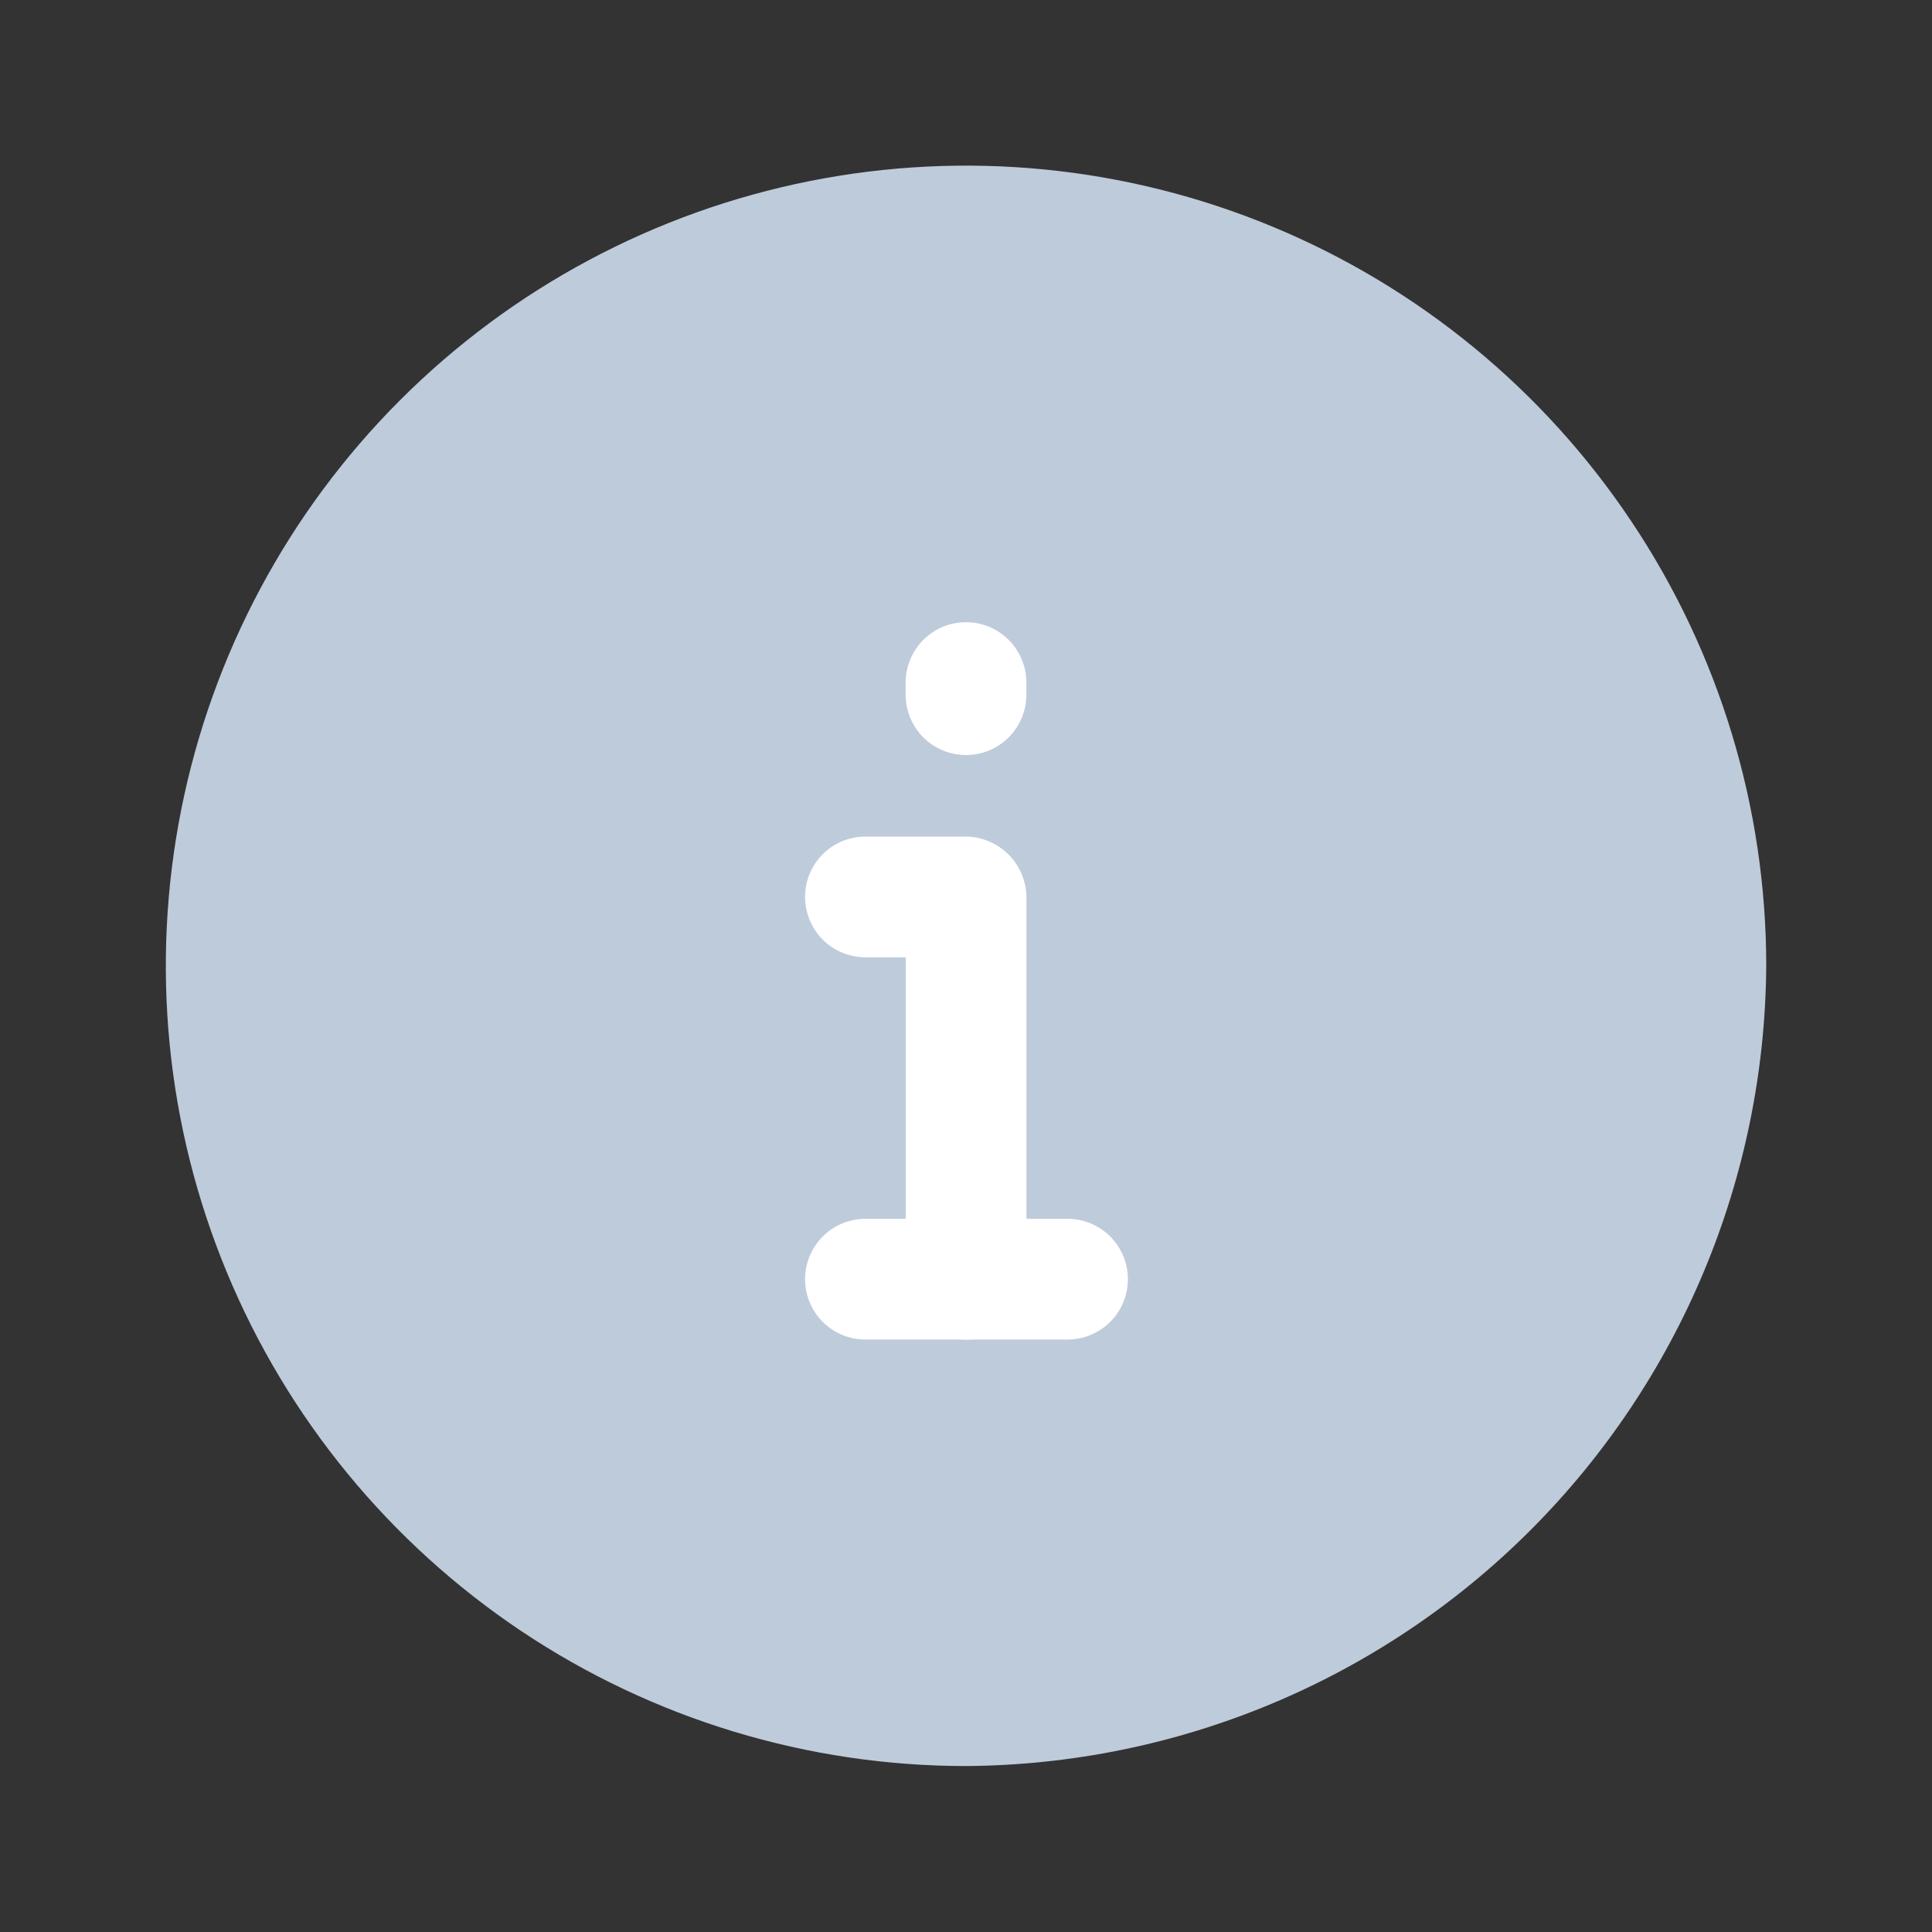
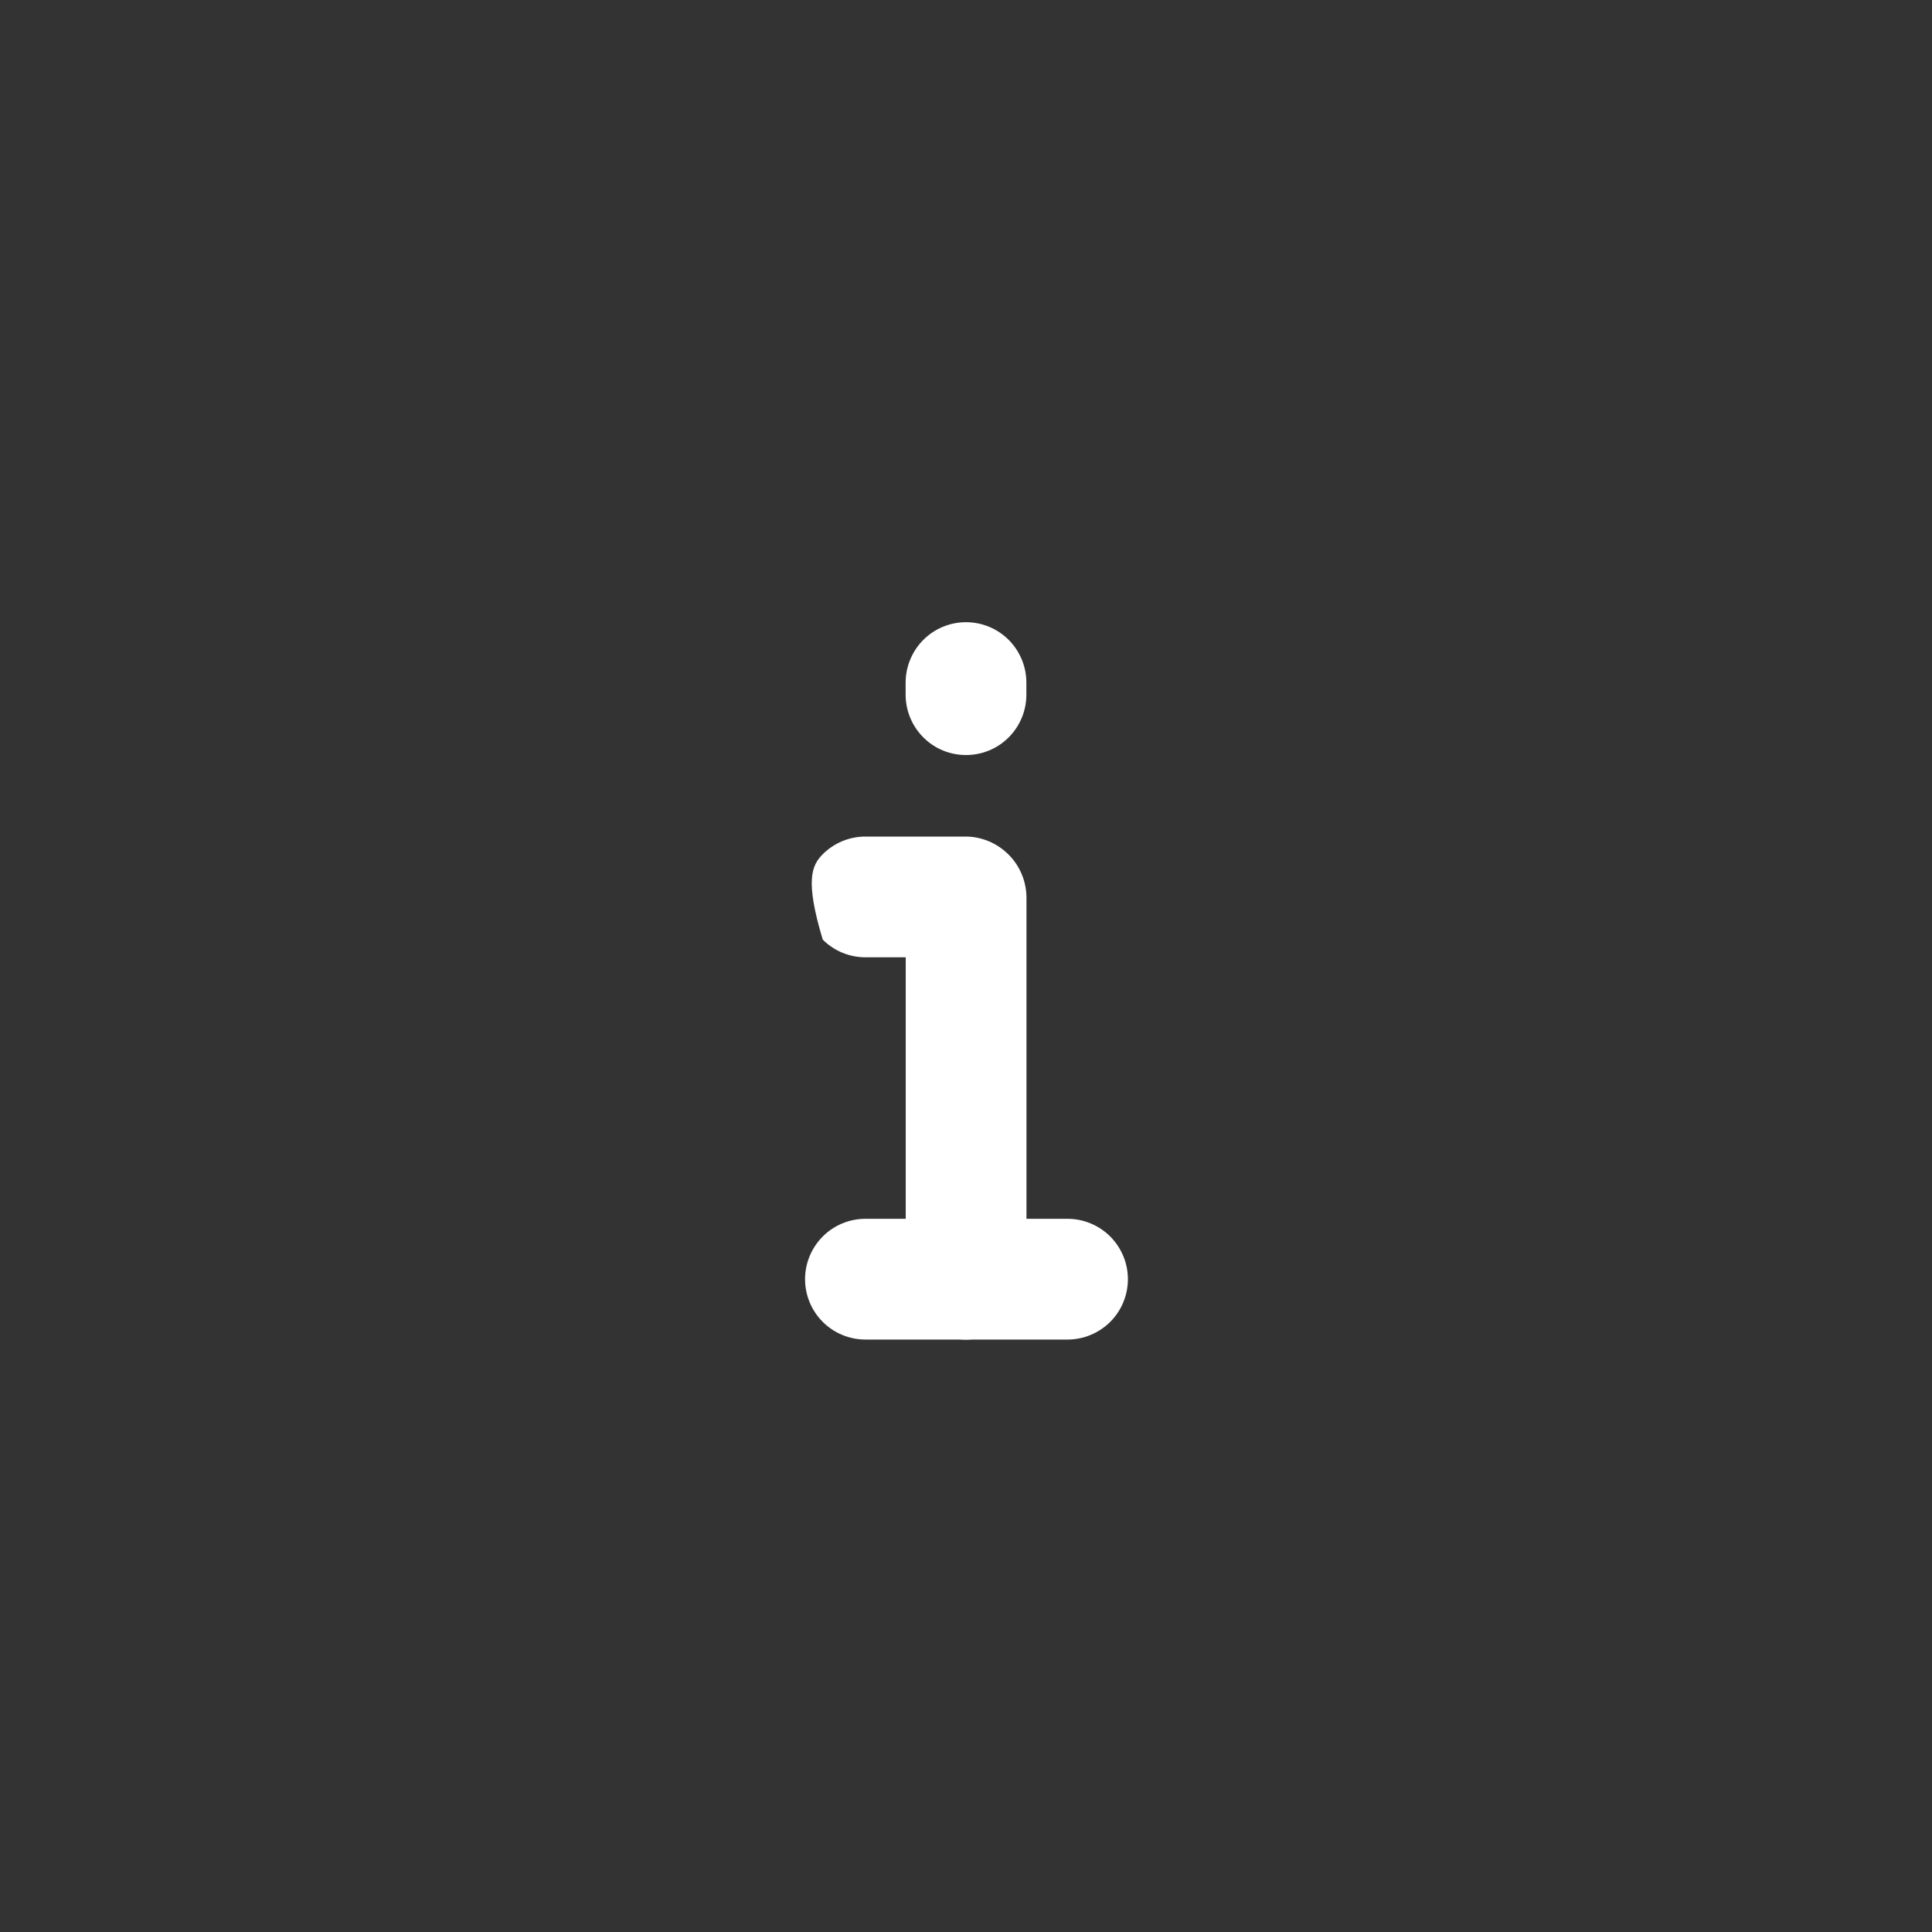
<svg xmlns="http://www.w3.org/2000/svg" width="20" height="20" viewBox="0 0 20 20" fill="none">
  <rect x="0" y="0" width="20" height="20" fill="#333333" stroke="none" />
-   <circle cx="10" cy="10" r="7.5" fill="#BECBDA" />
-   <path d="M10 18.282C8.362 18.282 6.76 17.796 5.398 16.886C4.036 15.975 2.974 14.682 2.347 13.168C1.72 11.655 1.556 9.989 1.876 8.382C2.196 6.775 2.984 5.299 4.143 4.141C5.301 2.983 6.777 2.194 8.384 1.874C9.991 1.554 11.656 1.718 13.17 2.345C14.684 2.972 15.977 4.034 16.887 5.396C17.798 6.758 18.284 8.36 18.284 9.998C18.27 12.191 17.393 14.29 15.843 15.841C14.292 17.392 12.193 18.268 10 18.282ZM10 2.965C8.609 2.965 7.249 3.377 6.093 4.15C4.936 4.923 4.035 6.021 3.502 7.307C2.97 8.592 2.831 10.006 3.102 11.37C3.373 12.735 4.043 13.988 5.027 14.972C6.01 15.955 7.264 16.625 8.628 16.896C9.992 17.168 11.406 17.029 12.692 16.496C13.977 15.964 15.075 15.062 15.848 13.906C16.621 12.749 17.034 11.389 17.034 9.998C17.034 8.133 16.293 6.344 14.973 5.025C13.654 3.706 11.866 2.965 10 2.965Z" fill="#BECBDA" />
-   <path d="M10.001 13.868C9.836 13.866 9.678 13.8 9.561 13.683C9.444 13.566 9.378 13.409 9.376 13.243V9.91H8.959C8.793 9.91 8.634 9.844 8.517 9.727C8.4 9.61 8.334 9.451 8.334 9.285C8.334 9.119 8.4 8.96 8.517 8.843C8.634 8.726 8.793 8.66 8.959 8.66H10.001C10.166 8.662 10.323 8.729 10.44 8.846C10.557 8.962 10.623 9.12 10.626 9.285V13.202C10.63 13.287 10.617 13.372 10.588 13.453C10.559 13.533 10.514 13.606 10.455 13.668C10.397 13.731 10.326 13.78 10.248 13.815C10.17 13.849 10.086 13.867 10.001 13.868V13.868Z" fill="white" />
+   <path d="M10.001 13.868C9.836 13.866 9.678 13.8 9.561 13.683C9.444 13.566 9.378 13.409 9.376 13.243V9.91H8.959C8.793 9.91 8.634 9.844 8.517 9.727C8.334 9.119 8.4 8.96 8.517 8.843C8.634 8.726 8.793 8.66 8.959 8.66H10.001C10.166 8.662 10.323 8.729 10.44 8.846C10.557 8.962 10.623 9.12 10.626 9.285V13.202C10.63 13.287 10.617 13.372 10.588 13.453C10.559 13.533 10.514 13.606 10.455 13.668C10.397 13.731 10.326 13.78 10.248 13.815C10.17 13.849 10.086 13.867 10.001 13.868V13.868Z" fill="white" />
  <path d="M10 7.816C9.834 7.816 9.675 7.751 9.558 7.633C9.441 7.516 9.375 7.357 9.375 7.191V7.066C9.375 6.901 9.441 6.742 9.558 6.624C9.675 6.507 9.834 6.441 10 6.441C10.166 6.441 10.325 6.507 10.442 6.624C10.559 6.742 10.625 6.901 10.625 7.066V7.191C10.625 7.357 10.559 7.516 10.442 7.633C10.325 7.751 10.166 7.816 10 7.816Z" fill="white" />
  <path d="M11.051 13.867H8.959C8.793 13.867 8.634 13.801 8.517 13.684C8.4 13.567 8.334 13.408 8.334 13.242C8.334 13.076 8.4 12.918 8.517 12.8C8.634 12.683 8.793 12.617 8.959 12.617H11.051C11.216 12.617 11.375 12.683 11.493 12.8C11.61 12.918 11.676 13.076 11.676 13.242C11.676 13.408 11.61 13.567 11.493 13.684C11.375 13.801 11.216 13.867 11.051 13.867Z" fill="white" />
</svg>